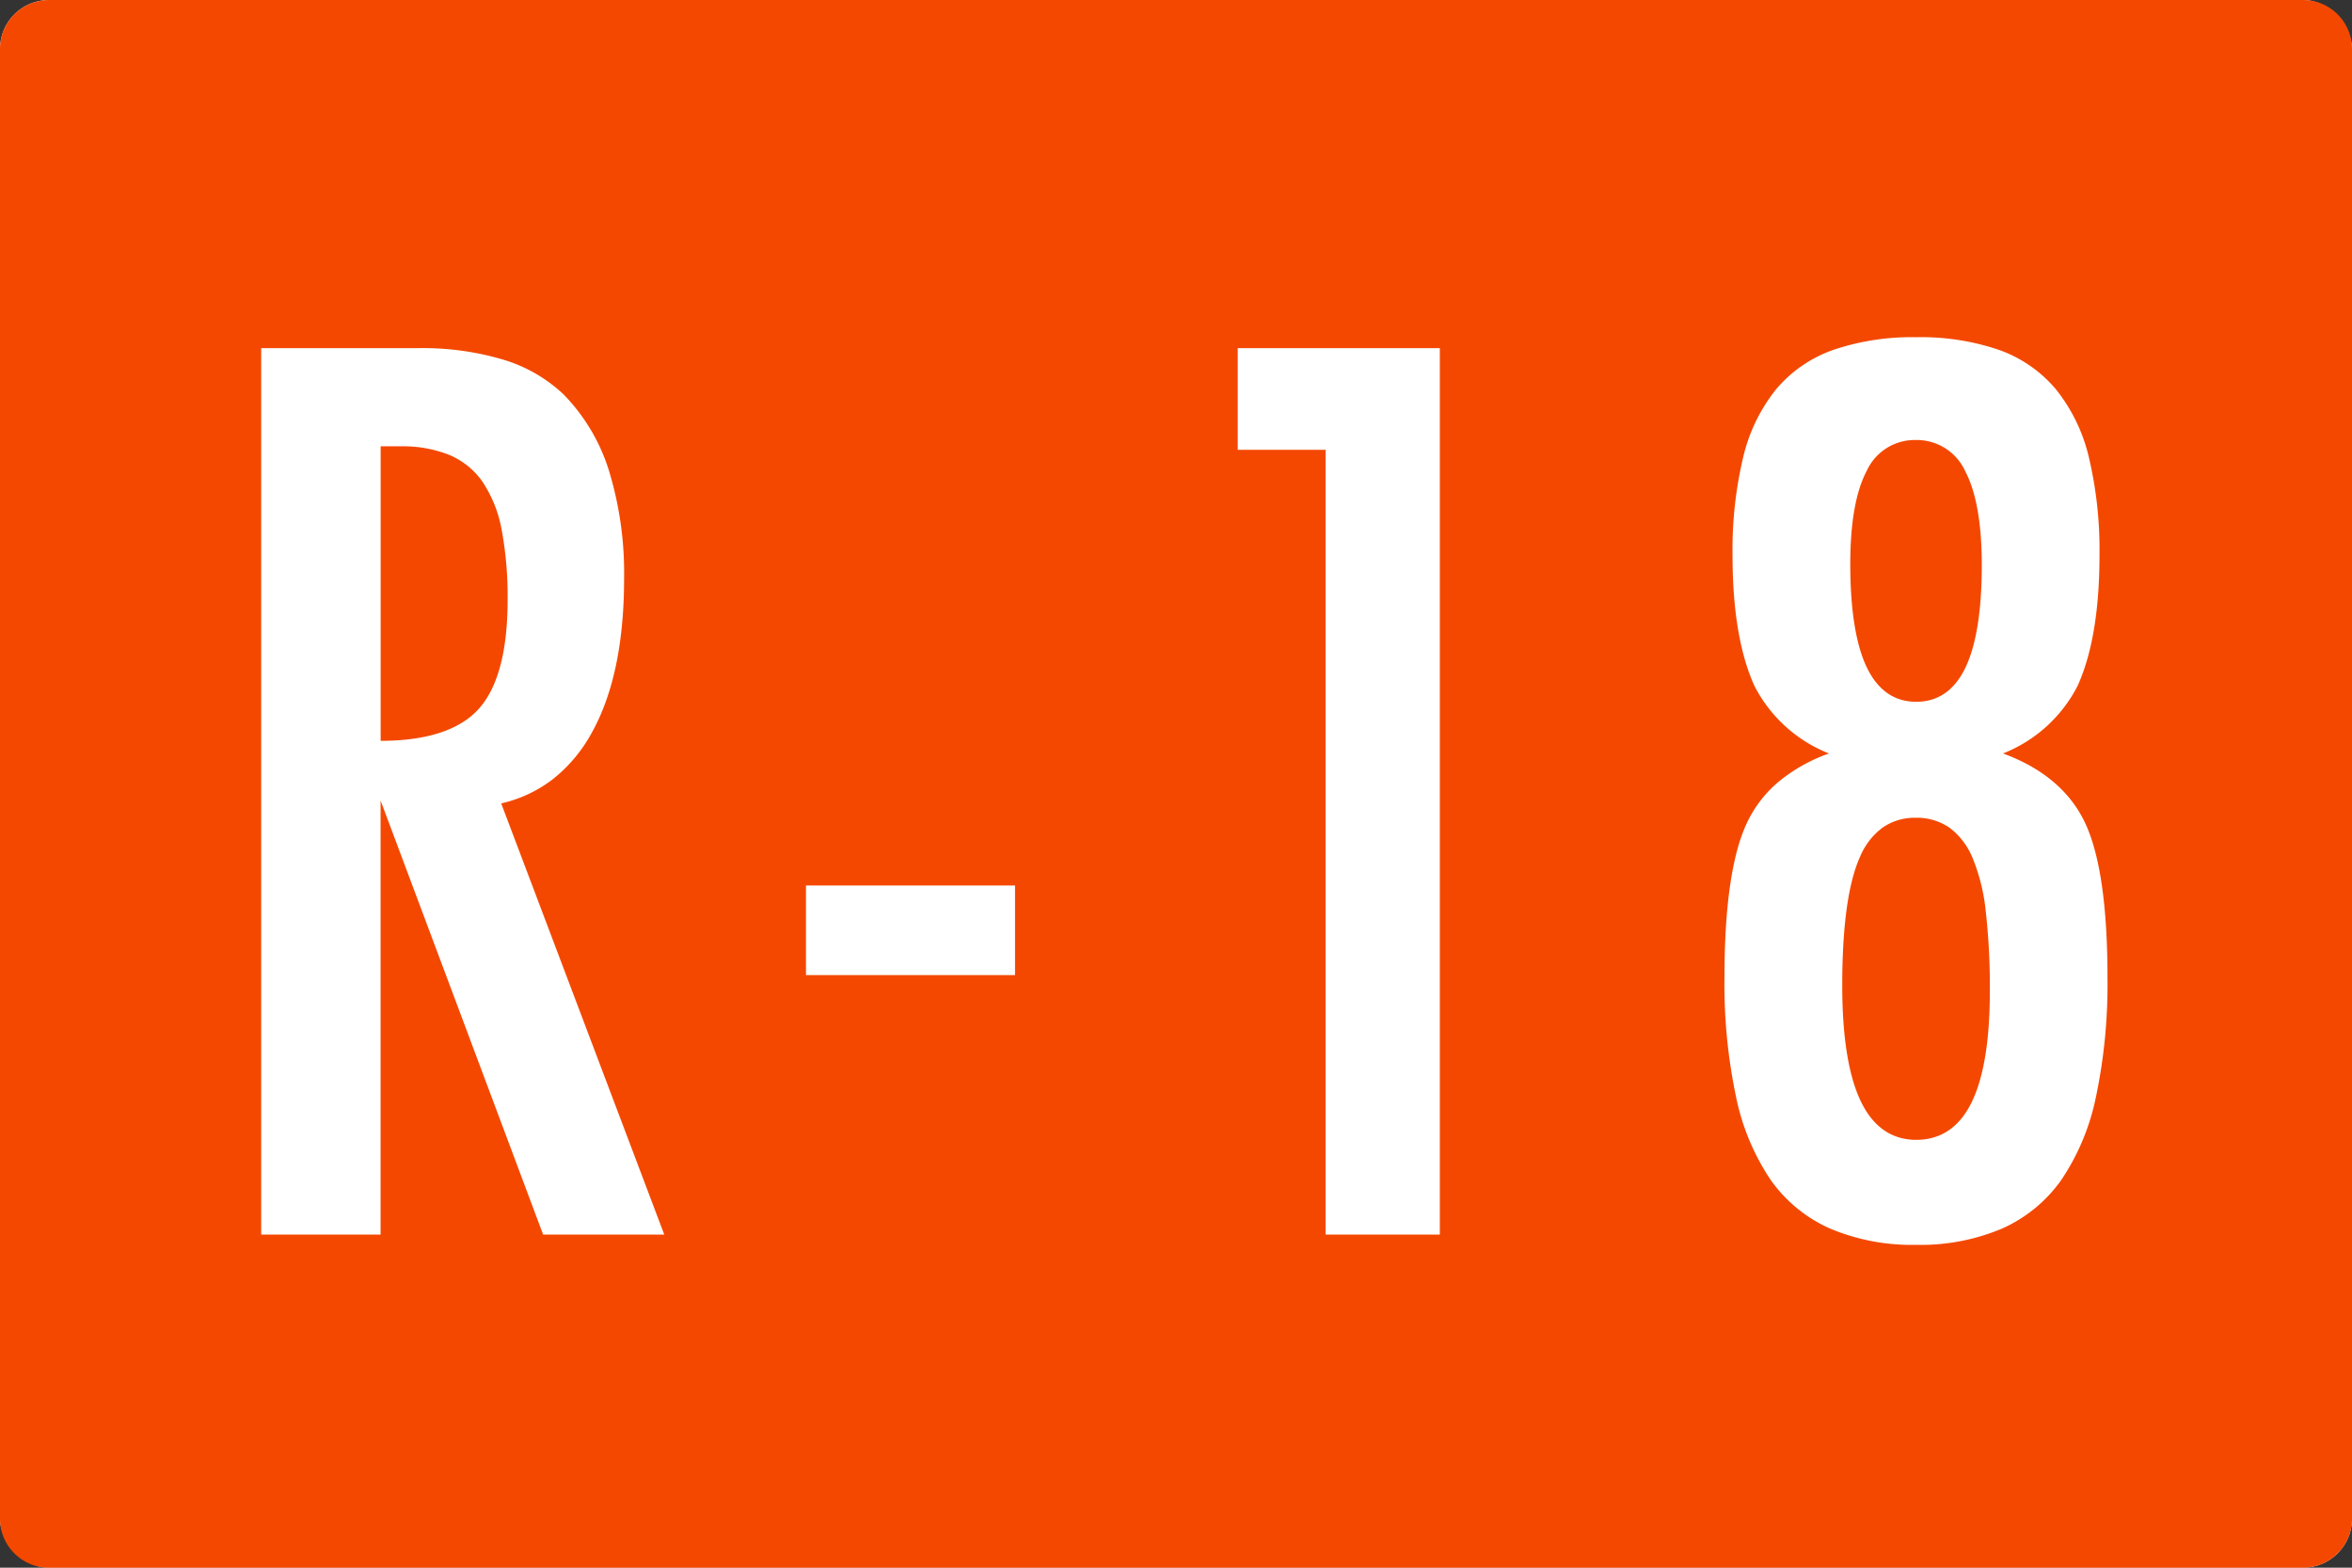
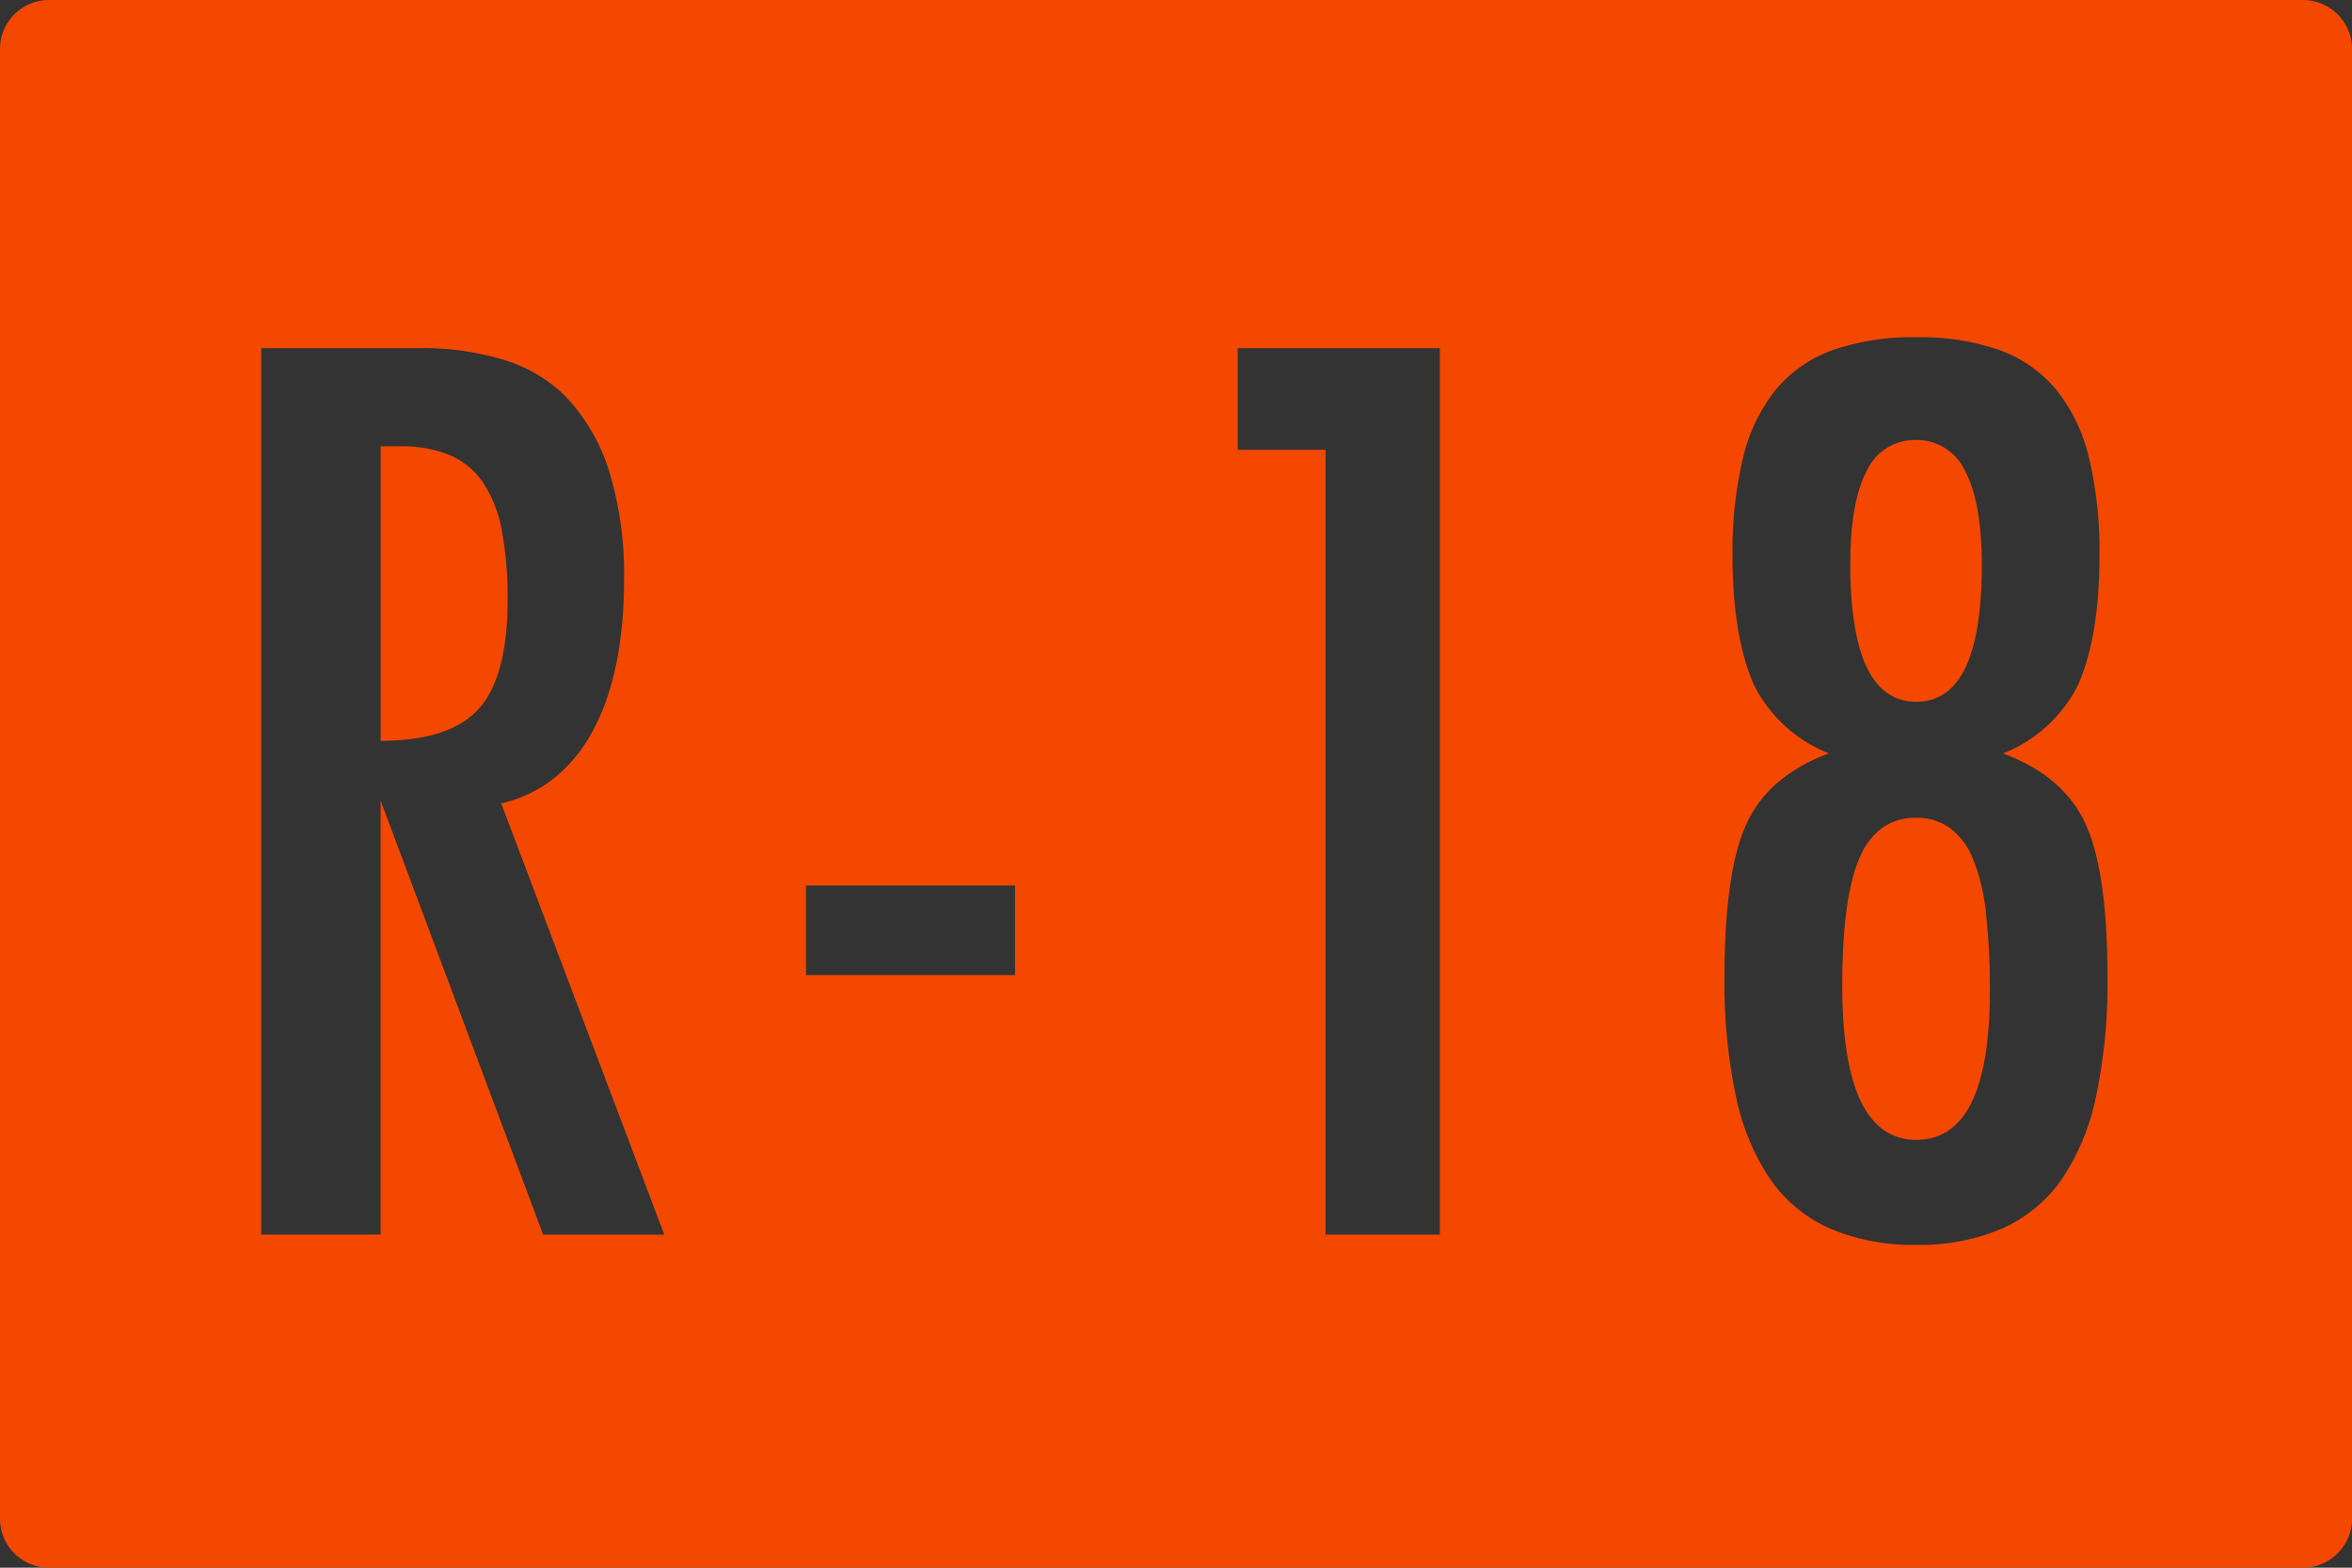
<svg xmlns="http://www.w3.org/2000/svg" width="240" height="160" viewBox="0 0 240 160">
  <rect x="0" y="0" width="240" height="160" fill="#333333" stroke="none" />
  <g id="Group_22877" data-name="Group 22877" transform="translate(-2960 -4199)">
-     <rect id="Rectangle_26945" data-name="Rectangle 26945" width="240" height="160" rx="5" transform="translate(2960 4199)" fill="#fff" />
    <path id="Subtraction_10" data-name="Subtraction 10" d="M-19350-4835h-230a5,5,0,0,1-5-5v-150a5,5,0,0,1,5-5h230a5,5,0,0,1,5,5v150A5,5,0,0,1-19350-4835Zm-39.461-125.583a24.938,24.938,0,0,0-8.469,1.293,13.454,13.454,0,0,0-5.828,4.011,17.482,17.482,0,0,0-3.367,6.944,40.852,40.852,0,0,0-1.086,10.018c0,5.562.748,10.037,2.227,13.3a14.533,14.533,0,0,0,7.617,6.916,16.853,16.853,0,0,0-5.143,2.887,12.369,12.369,0,0,0-3.236,4.206c-1.518,3.226-2.287,8.527-2.287,15.758a55.591,55.591,0,0,0,1.182,12.2,23.618,23.618,0,0,0,3.537,8.48,14.724,14.724,0,0,0,6.072,4.965,21.522,21.522,0,0,0,8.781,1.655,21.343,21.343,0,0,0,8.738-1.655,14.739,14.739,0,0,0,6.057-4.965,23.638,23.638,0,0,0,3.539-8.48,55.793,55.793,0,0,0,1.176-12.2c0-7.239-.768-12.541-2.281-15.758s-4.336-5.615-8.381-7.093a14.533,14.533,0,0,0,7.619-6.916c1.479-3.264,2.227-7.738,2.227-13.3a40.985,40.985,0,0,0-1.084-10.018,17.491,17.491,0,0,0-3.369-6.944,13.482,13.482,0,0,0-5.8-4.011A24.619,24.619,0,0,0-19389.461-4960.584Zm-156.7,47.294,16.582,44.291h12.361l-16.639-44.006a13.553,13.553,0,0,0,5.338-2.526,15.521,15.521,0,0,0,3.947-4.768c2.16-3.912,3.254-9.166,3.254-15.616a35.75,35.75,0,0,0-1.537-11.031,19.364,19.364,0,0,0-4.615-7.78,15.371,15.371,0,0,0-6.137-3.557,28.73,28.73,0,0,0-8.687-1.187h-16.055V-4869h12.186v-44.291Zm96.424-35.807v80.1h11.658v-90.469h-20.623v10.371Zm-53.02,44.472h0v9.142h21.332v-9.142h-21.332Zm113.3,25.958c-2.508,0-4.414-1.326-5.668-3.94s-1.891-6.592-1.891-11.822c0-5.993.6-10.389,1.789-13.065a7.13,7.13,0,0,1,2.32-3.035,5.742,5.742,0,0,1,3.391-1.01,5.871,5.871,0,0,1,3.426,1,7.262,7.262,0,0,1,2.375,3.106,19.5,19.5,0,0,1,1.346,5.476,68.448,68.448,0,0,1,.414,8.115c0,5.036-.633,8.867-1.877,11.384S-19386.973-4878.667-19389.461-4878.667Zm-156.7-40.722h0v-30.061h2.055a12.741,12.741,0,0,1,4.949.88,7.808,7.808,0,0,1,3.4,2.752,13.09,13.09,0,0,1,1.939,4.866,36.916,36.916,0,0,1,.611,7.206c0,5.17-.986,8.9-2.93,11.074S-19541.459-4919.39-19546.164-4919.39Zm156.7-3.986c-2.236,0-3.936-1.182-5.053-3.514s-1.686-5.881-1.686-10.548c0-4.2.563-7.392,1.67-9.491a5.388,5.388,0,0,1,5.01-3.166,5.431,5.431,0,0,1,5.053,3.193c1.117,2.119,1.686,5.342,1.686,9.582,0,4.627-.562,8.146-1.67,10.458S-19387.246-4923.376-19389.461-4923.376Z" transform="translate(22545 9194.001)" fill="#f44800" />
  </g>
</svg>